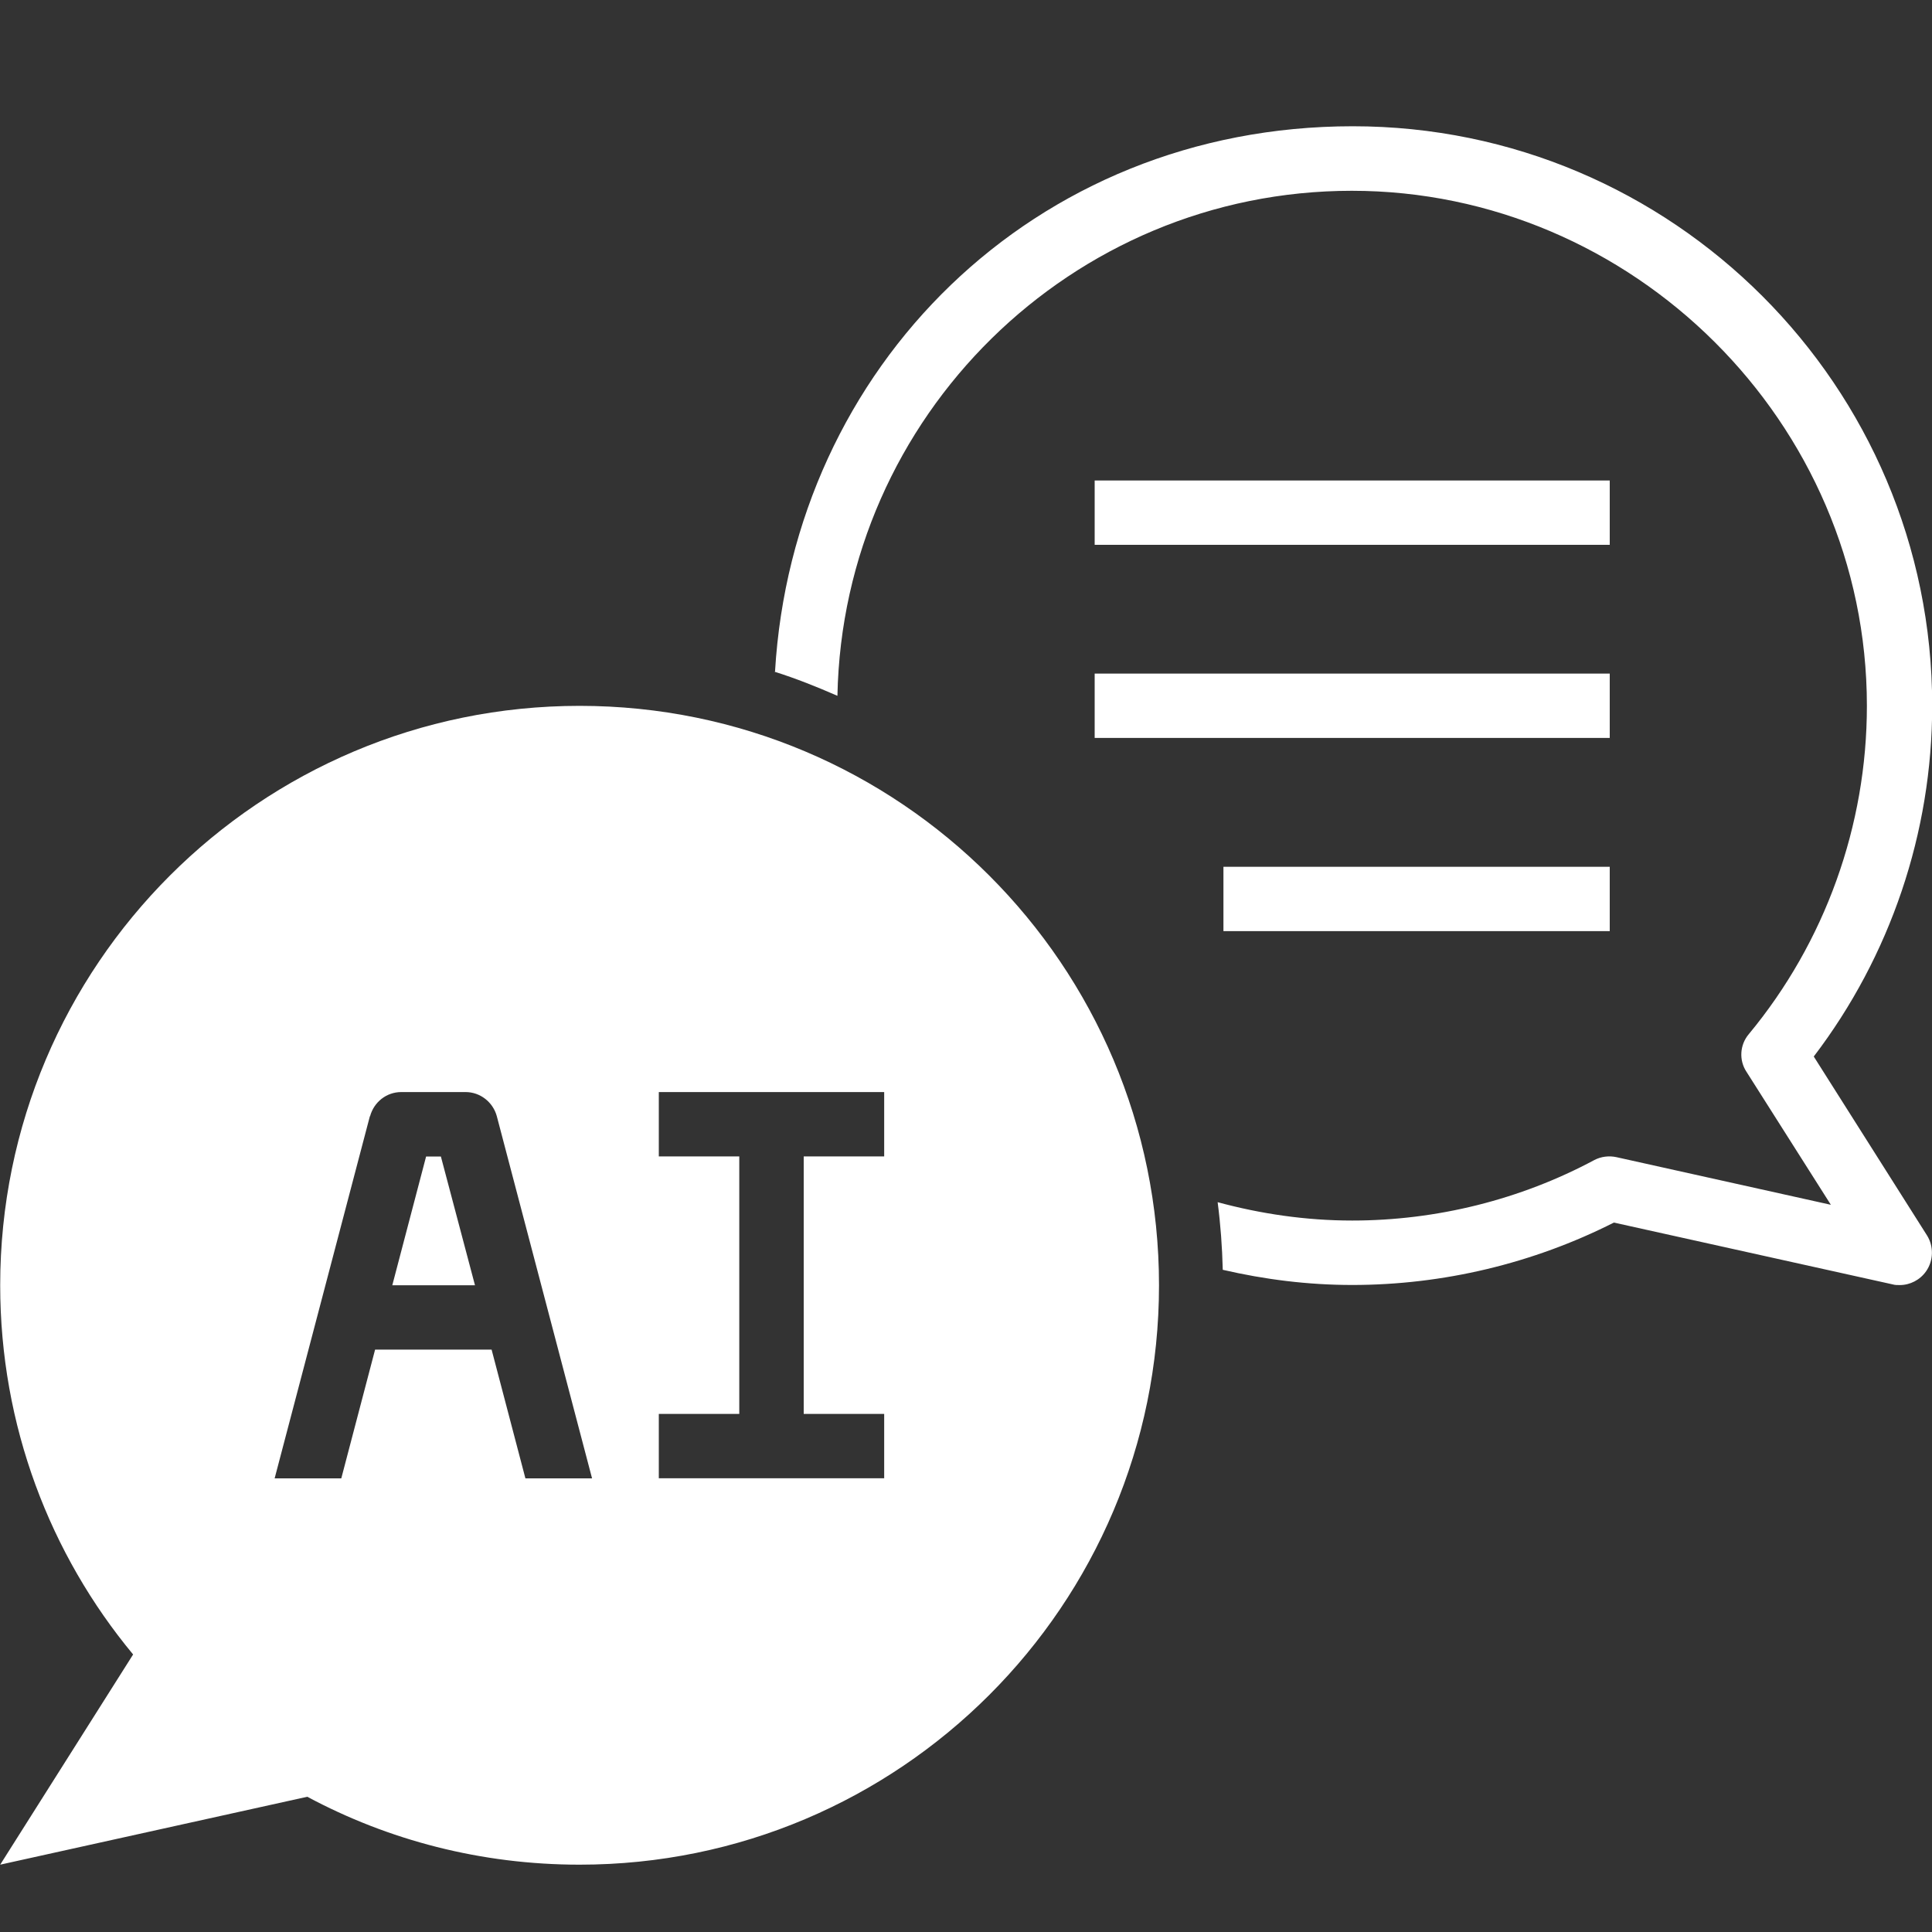
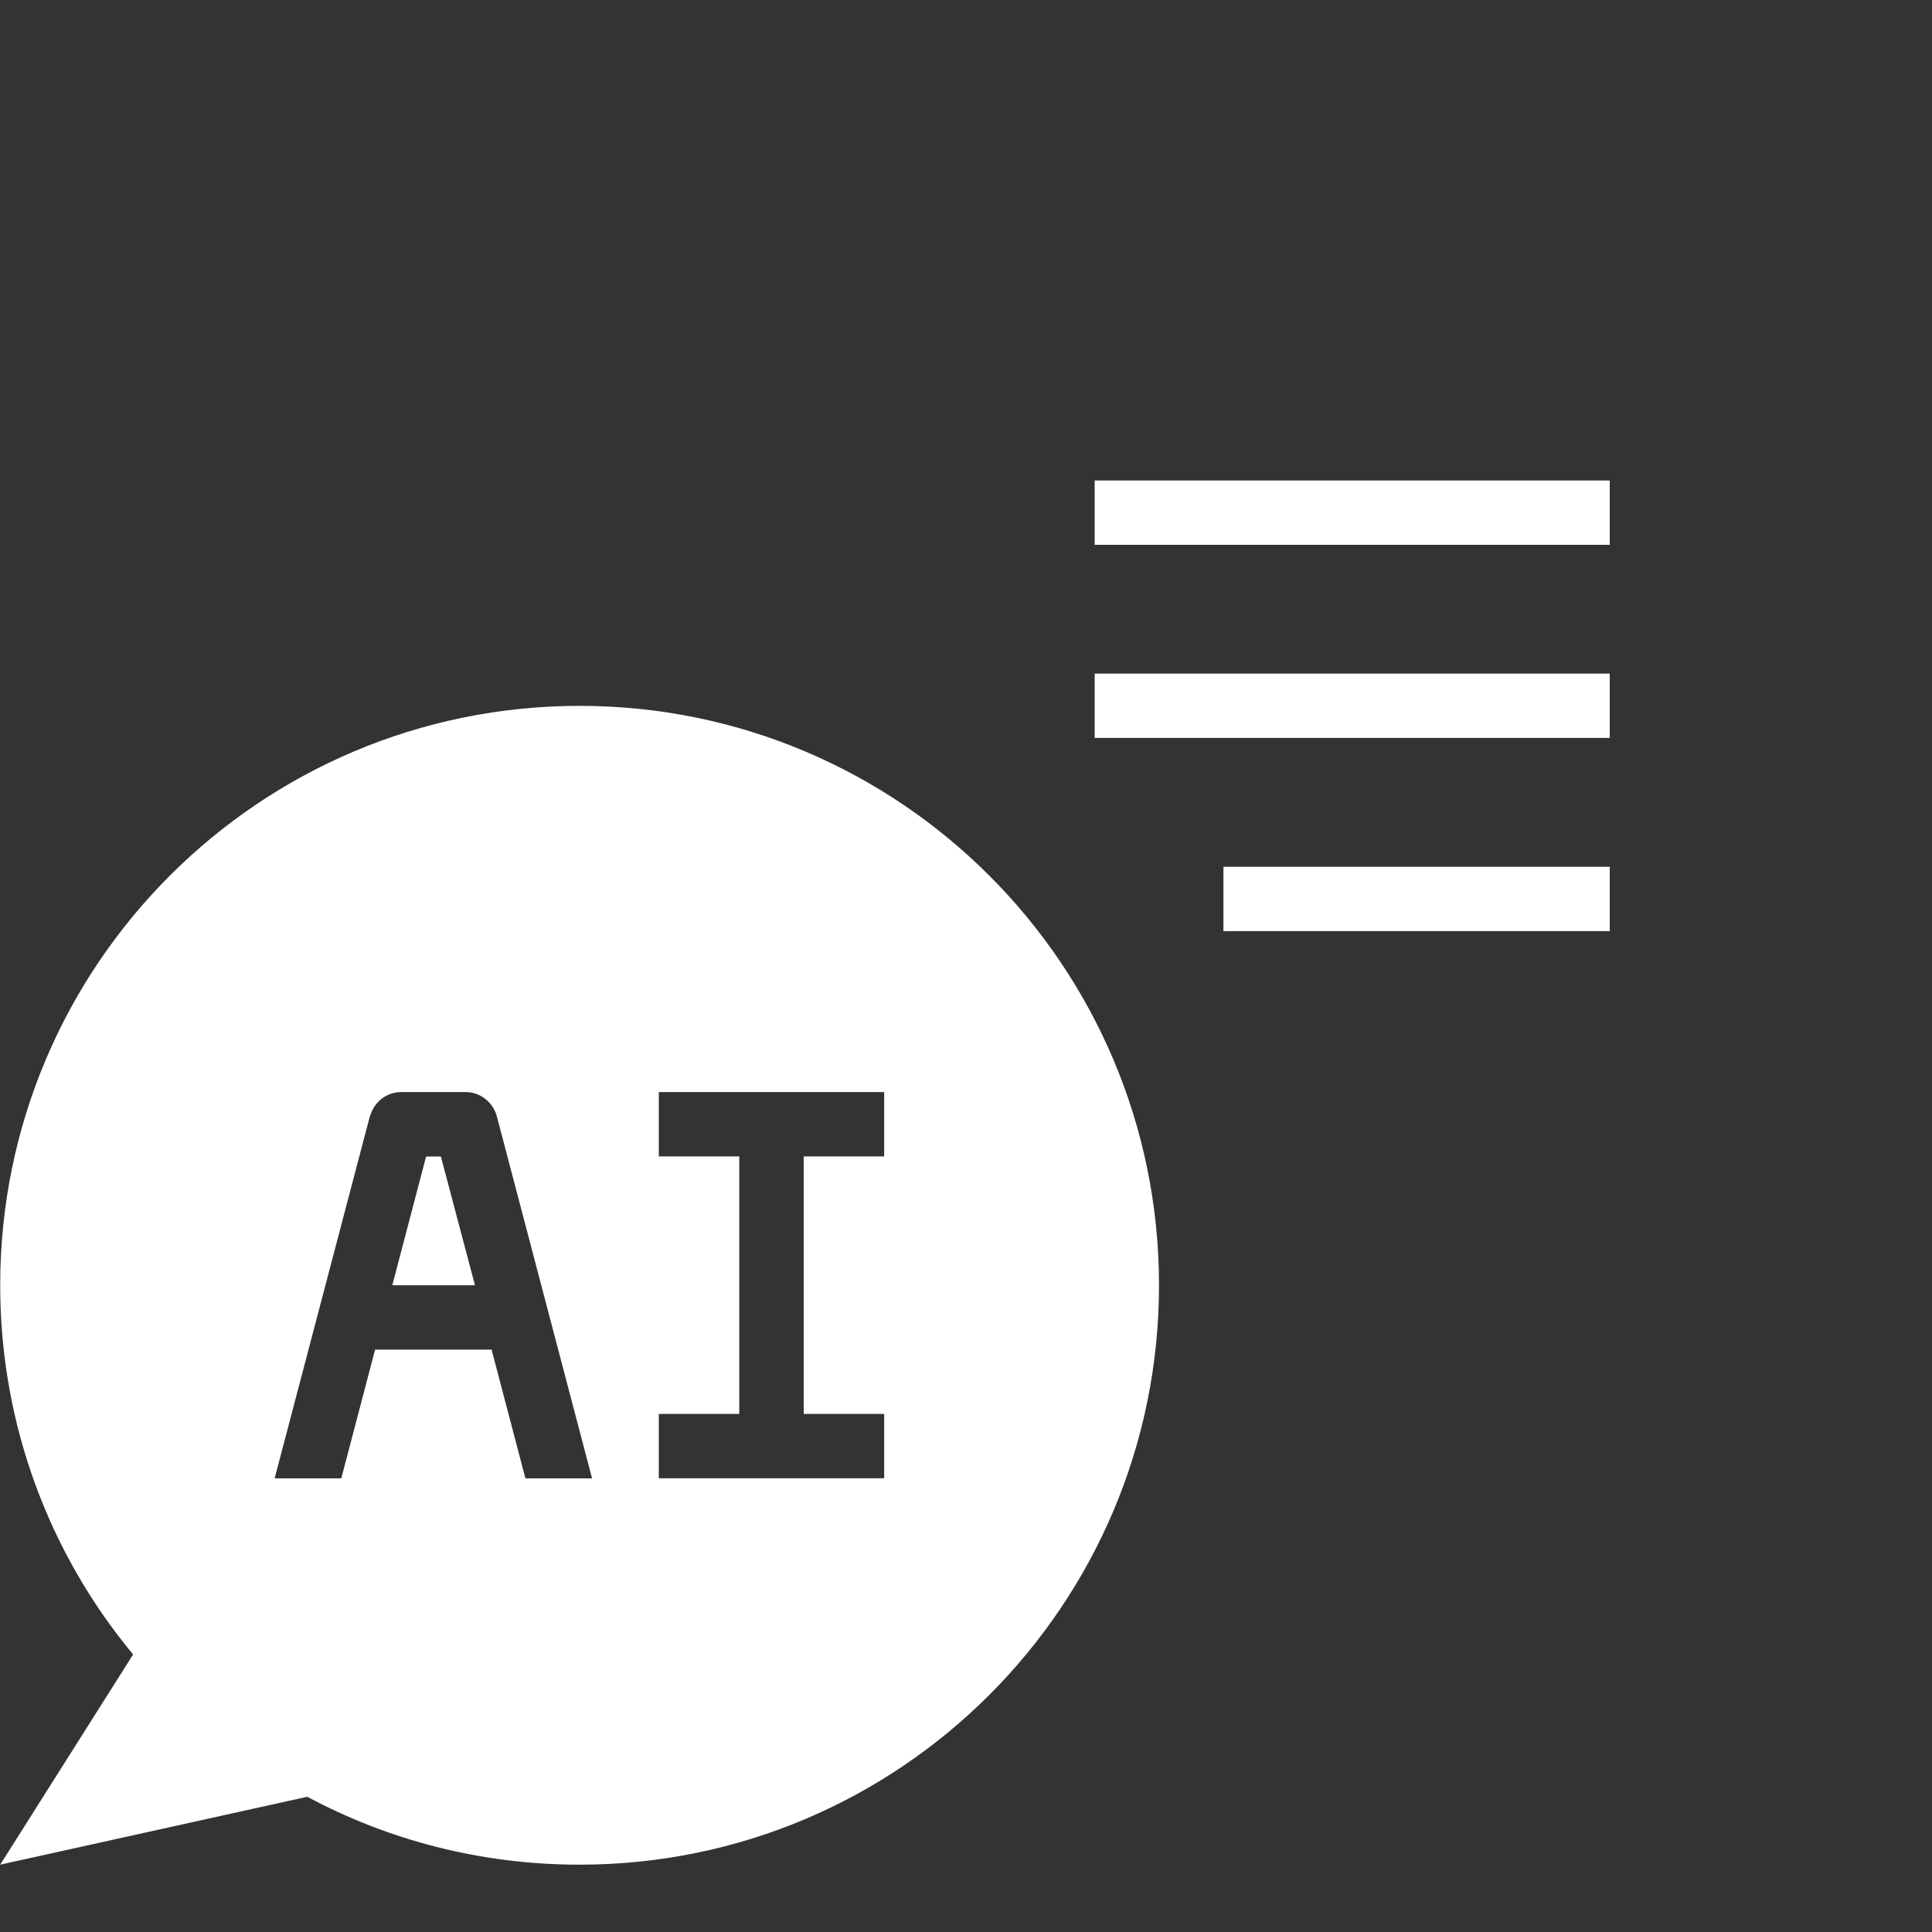
<svg xmlns="http://www.w3.org/2000/svg" id="Layer_1" viewBox="0 0 200 200">
  <rect x="0" y="0" width="200" height="200" fill="#333333" stroke="none" />
  <defs>
    <style>      .st0 {        fill: #fff;      }    </style>
  </defs>
-   <path class="st0" d="M80.16,69.53c2.23.7,4.4,1.57,6.53,2.5.57-28.92,24.23-52.28,53.25-52.28s53.32,23.93,53.32,53.32c0,12.4-4.33,24.46-12.23,33.99-.93,1.1-1.03,2.7-.23,3.9l8.73,13.76-22.19-4.93c-.77-.17-1.6-.07-2.3.3-7.66,4.1-16.33,6.26-25.06,6.26-4.83,0-9.5-.7-13.93-1.9.3,2.3.47,4.63.53,7,4.33,1,8.8,1.57,13.4,1.57,9.4,0,18.73-2.23,27.09-6.46l28.86,6.4c.23.07.47.07.73.07,1.07,0,2.1-.53,2.73-1.43.77-1.1.8-2.57.1-3.7l-11.73-18.53c7.93-10.4,12.26-23.19,12.26-36.32,0-33.09-26.89-59.98-59.98-59.98s-57.95,25.02-59.81,56.45l-.07.03Z" />
  <path class="st0" d="M113.32,49.74h53.32v6.66h-53.32v-6.66Z" />
  <path class="st0" d="M113.32,69.73h53.32v6.66h-53.32v-6.66Z" />
  <path class="st0" d="M126.65,89.73h39.99v6.66h-39.99v-6.66Z" />
  <path class="st0" d="M45.64,119.72h-1.53l-3.5,13.33h8.56l-3.53-13.33Z" />
  <path class="st0" d="M31.81,186c8.4,4.5,17.99,7.03,28.19,7.03,33.12,0,59.98-26.86,59.98-59.98s-26.86-59.98-59.98-59.98S.02,99.92.02,133.05c0,14.53,5.16,27.86,13.76,38.22L.02,193.03l31.79-7.03ZM68.2,146.37h8.33v-26.66h-8.33v-6.66h23.33v6.66h-8.33v26.66h8.33v6.66h-23.33v-6.66ZM38.31,115.55c.4-1.47,1.7-2.5,3.23-2.5h6.66c1.5,0,2.83,1.03,3.23,2.5l9.86,37.49h-6.9l-3.5-13.33h-12.06l-3.5,13.33h-6.9l9.86-37.49Z" />
</svg>